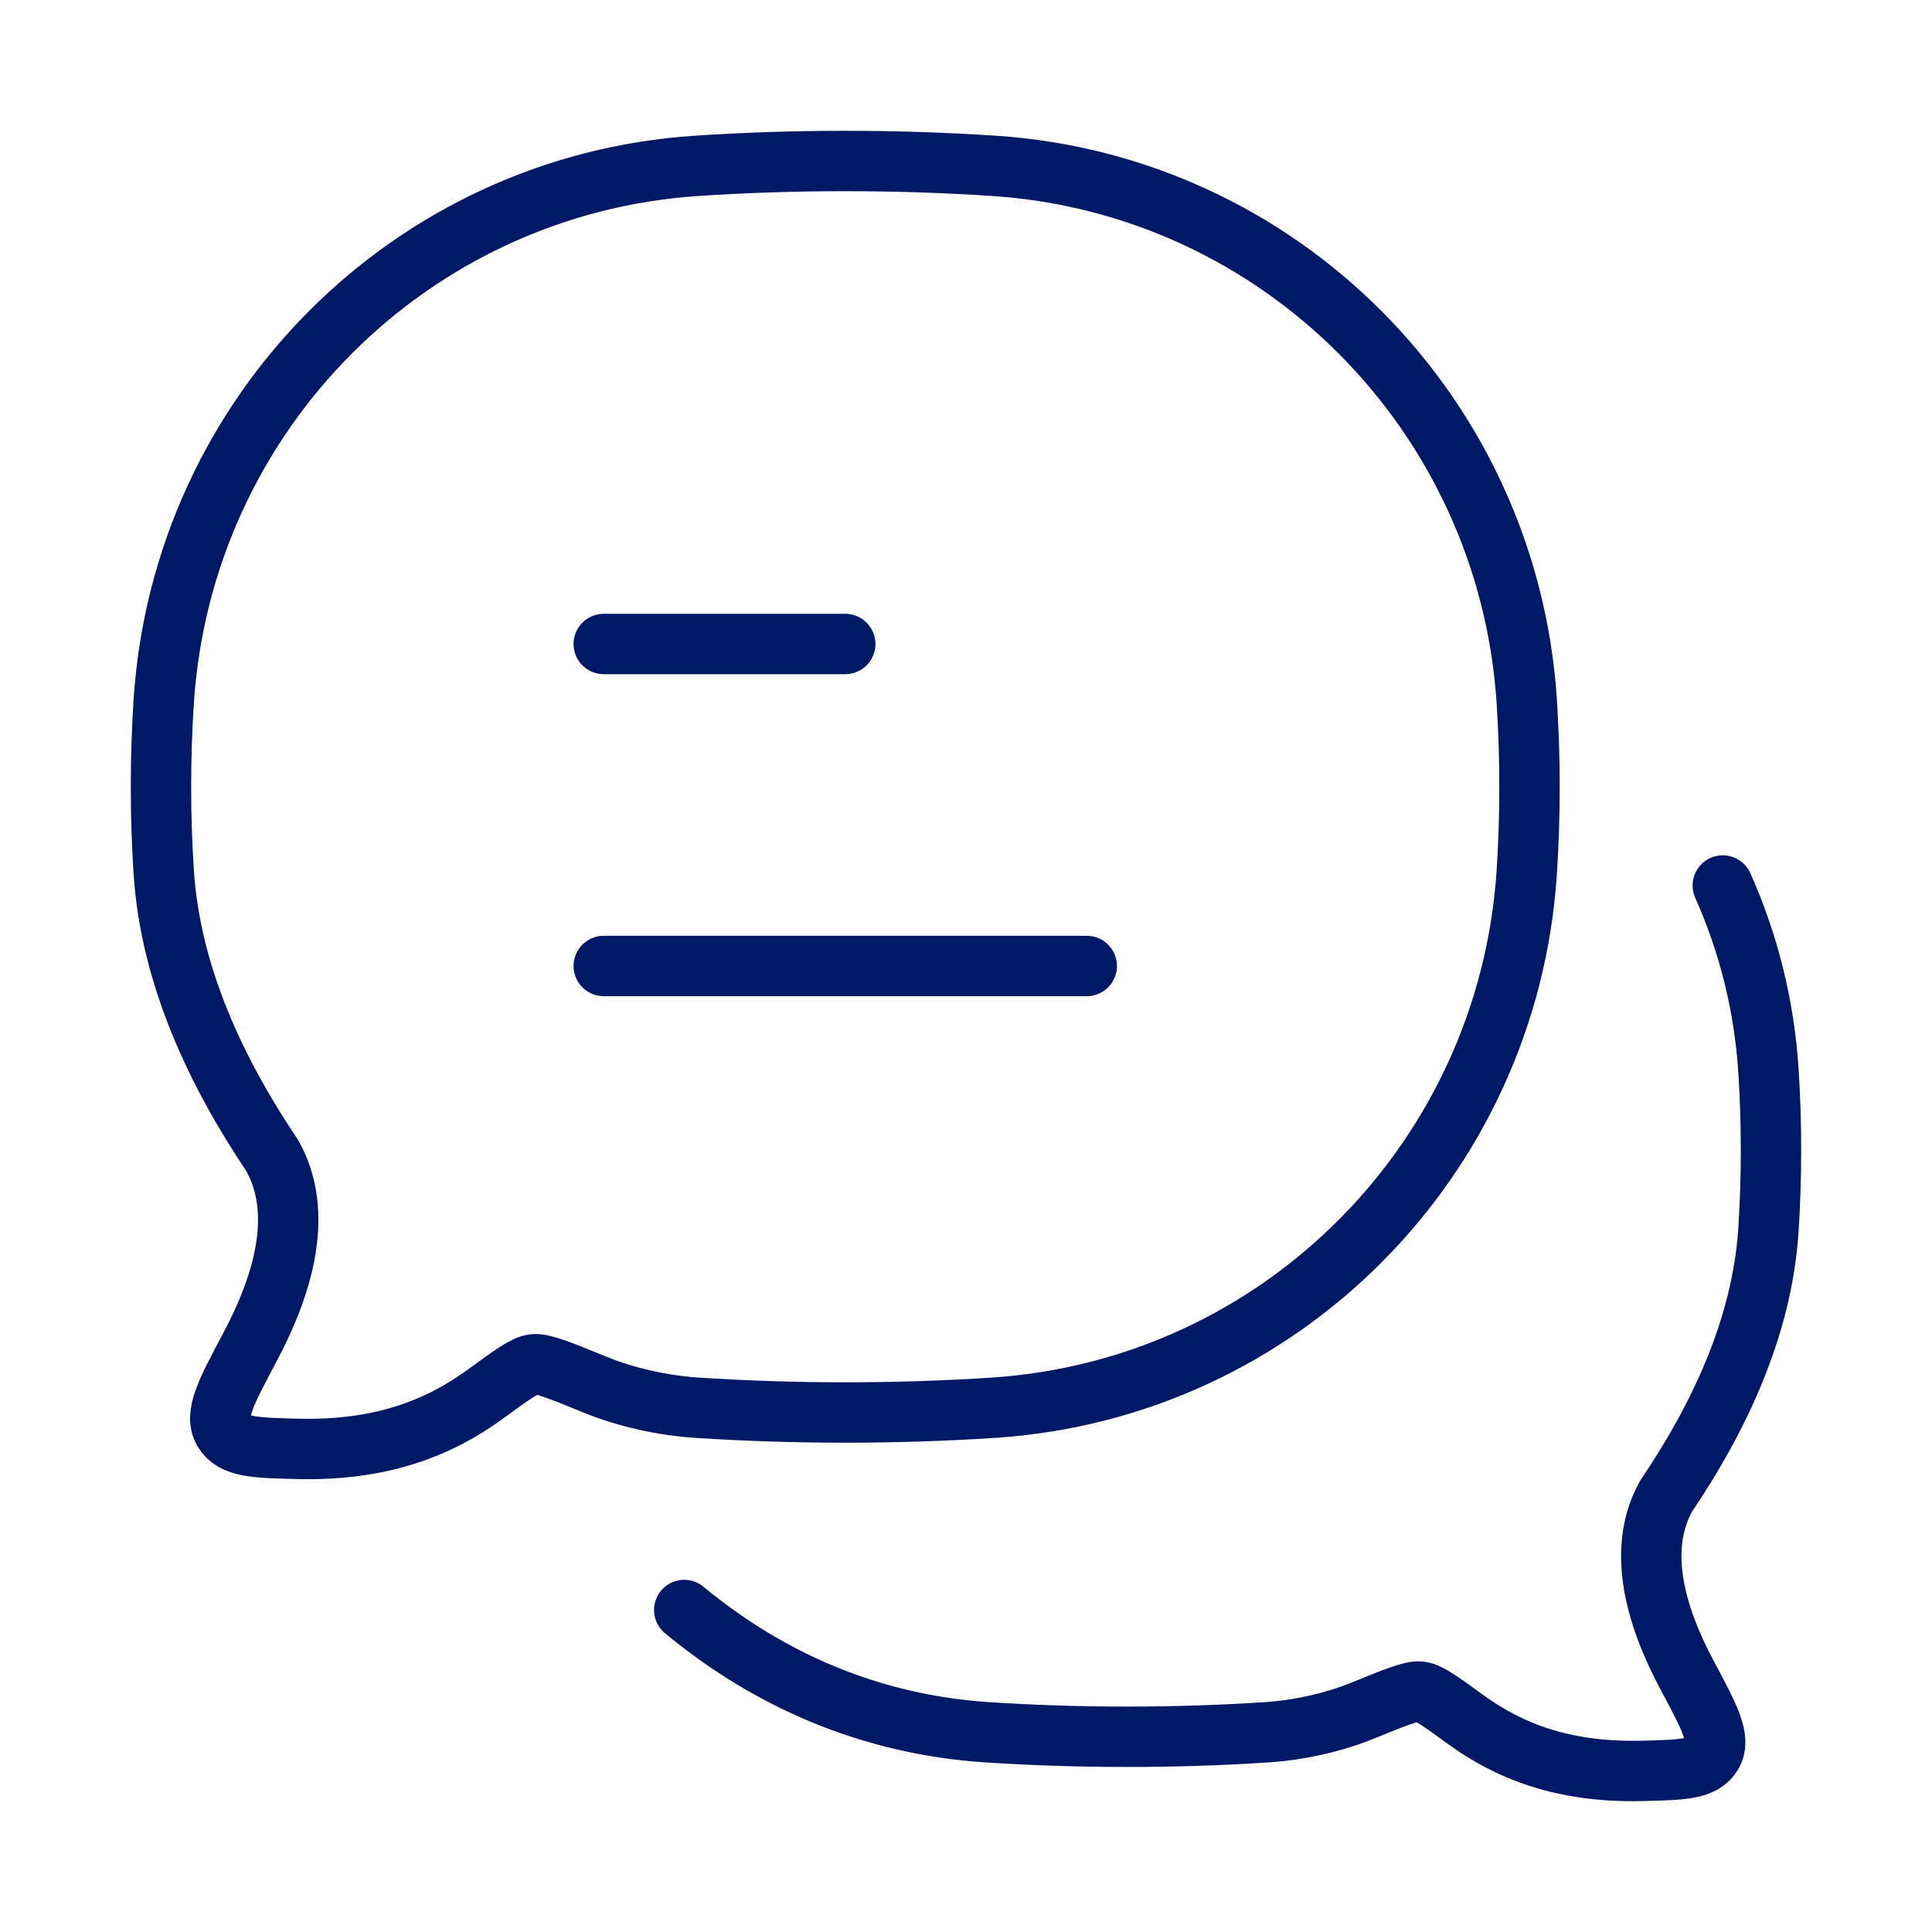
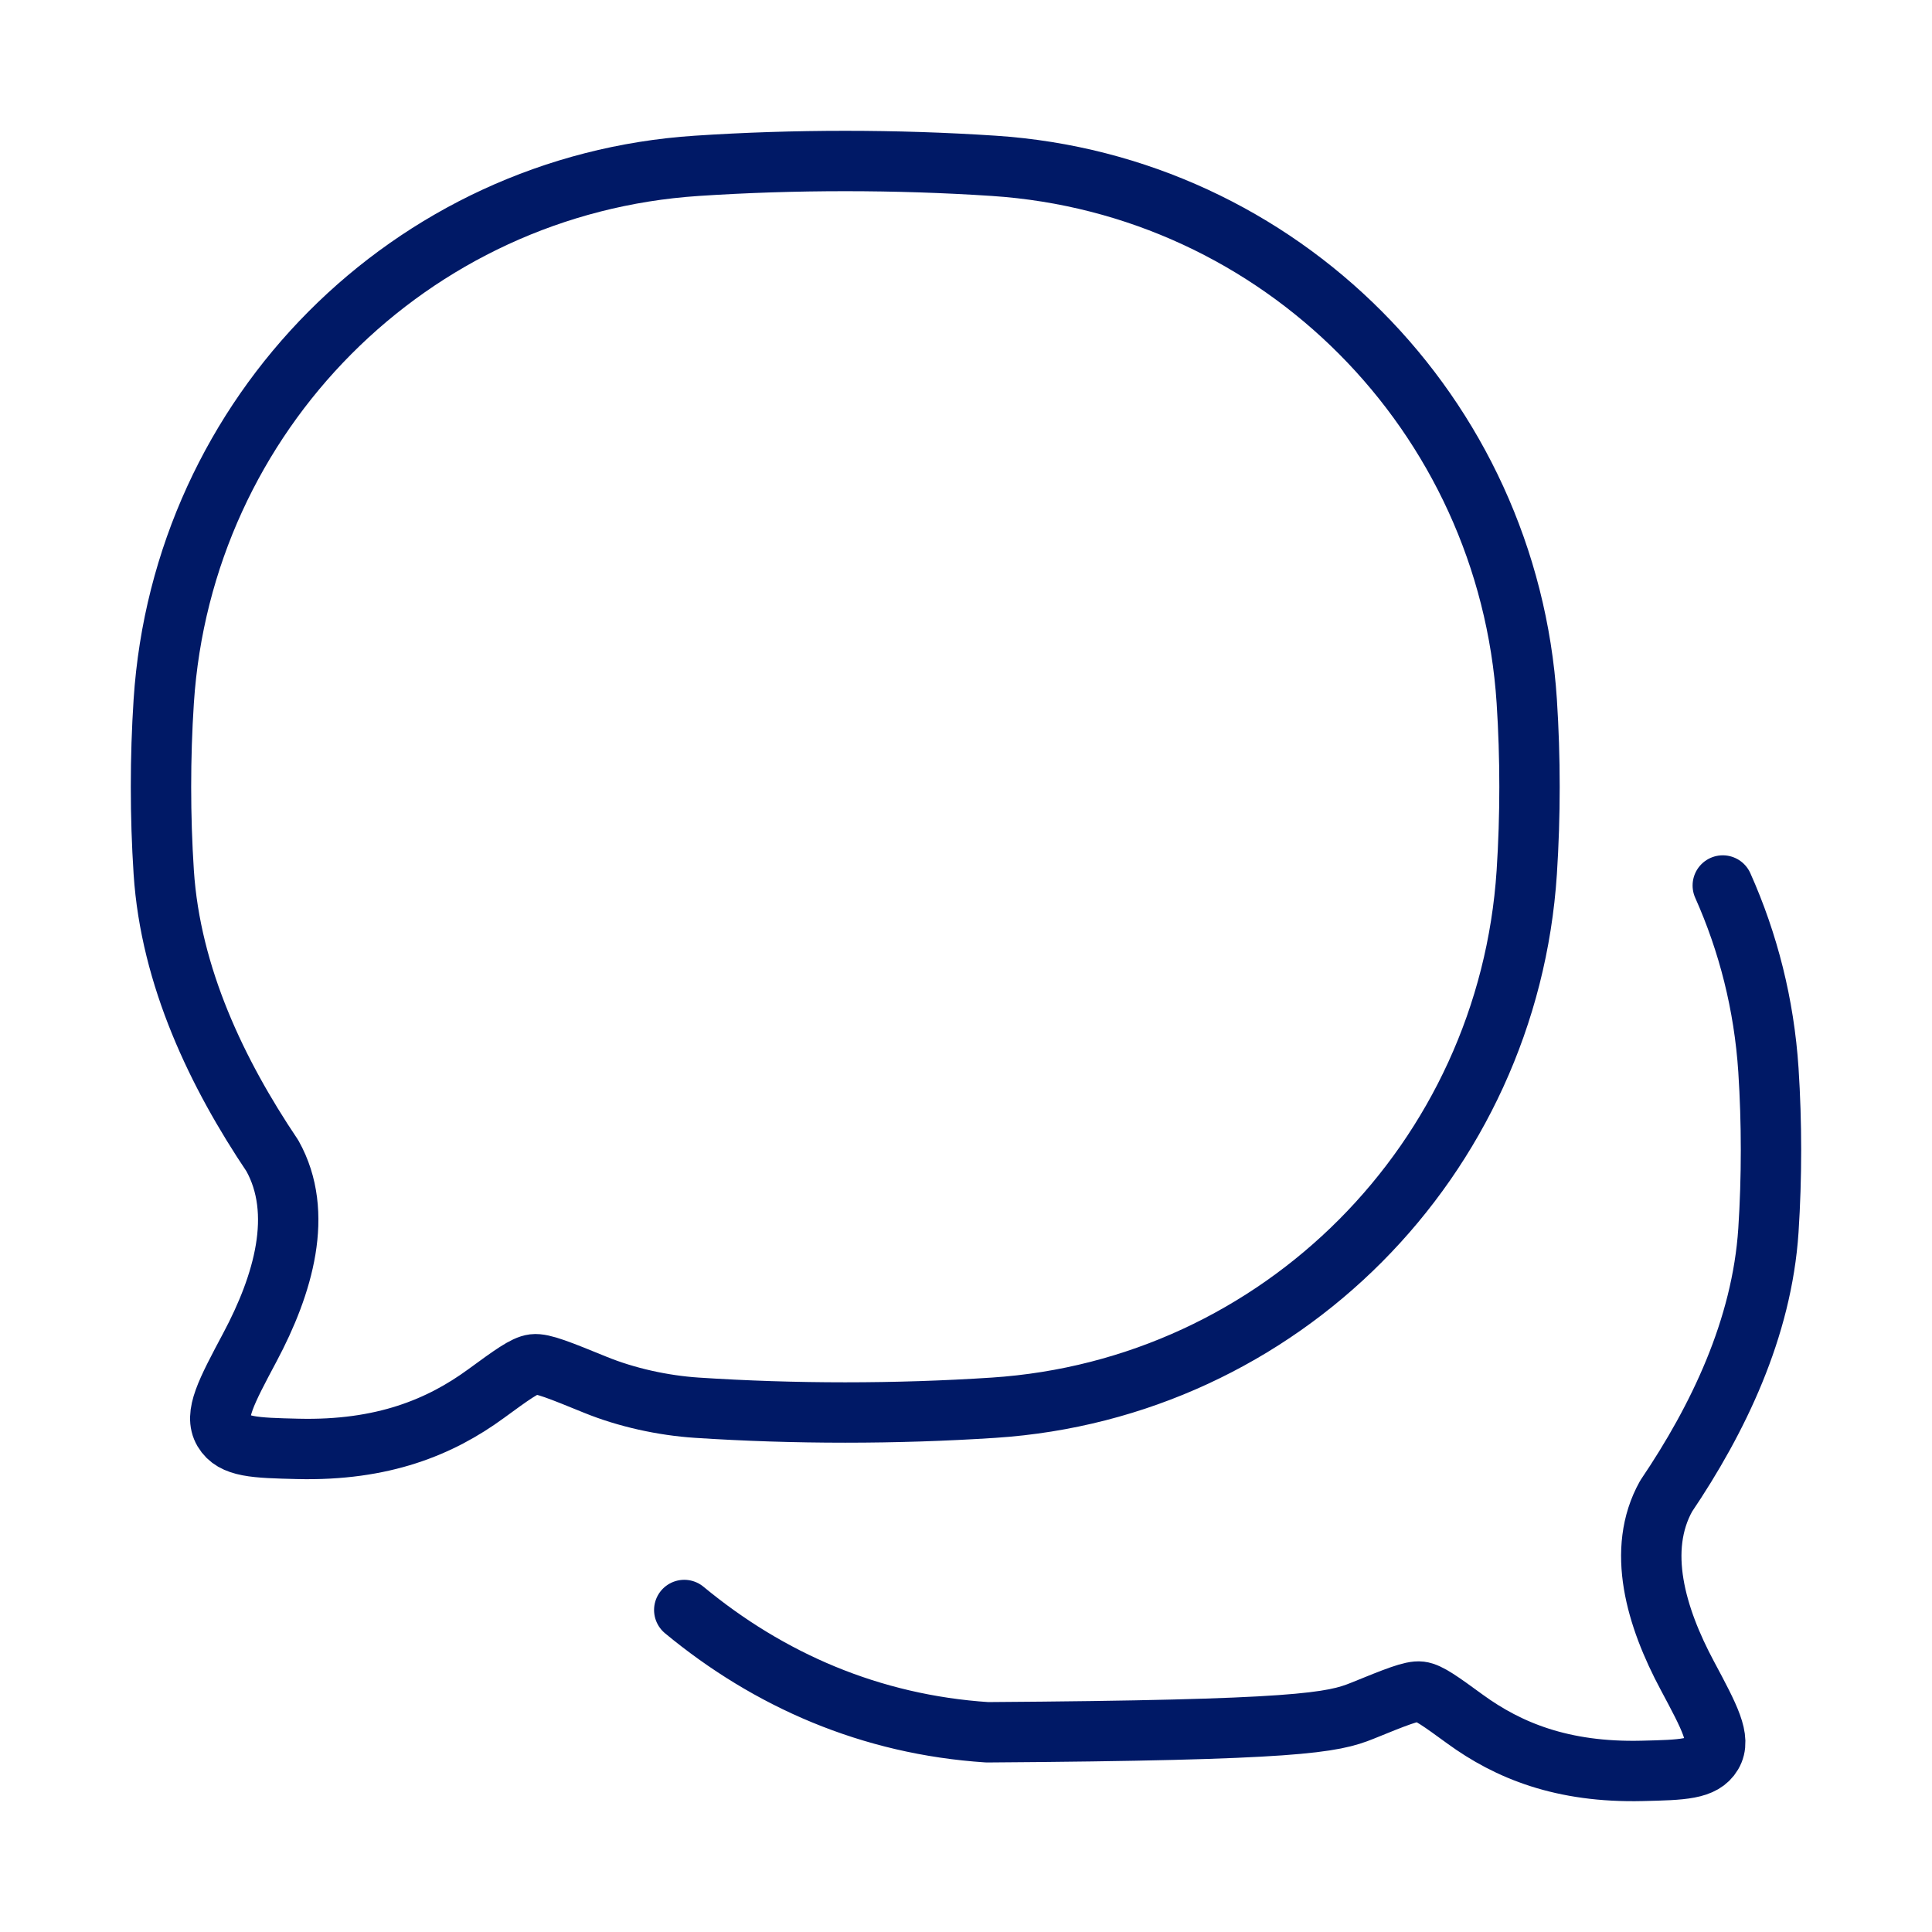
<svg xmlns="http://www.w3.org/2000/svg" width="48" height="48" viewBox="0 0 48 48" fill="none">
-   <path d="M15 24H27M15 16H21" stroke="#001966" stroke-width="1.5" stroke-linecap="round" stroke-linejoin="round" />
-   <path d="M17 40C19.101 41.739 21.629 42.848 24.527 43.038C26.81 43.187 29.194 43.187 31.473 43.038C32.258 42.986 33.113 42.801 33.85 42.502C34.669 42.169 35.079 42.002 35.287 42.028C35.496 42.053 35.798 42.273 36.402 42.713C37.468 43.488 38.81 44.045 40.801 43.997C41.808 43.973 42.311 43.961 42.536 43.582C42.762 43.203 42.481 42.678 41.92 41.628C41.141 40.172 40.648 38.506 41.395 37.17C42.683 35.263 43.776 33.004 43.936 30.565C44.021 29.254 44.021 27.896 43.936 26.585C43.829 24.96 43.435 23.415 42.802 22" stroke="#001966" stroke-width="1.5" stroke-linecap="round" stroke-linejoin="round" />
+   <path d="M17 40C19.101 41.739 21.629 42.848 24.527 43.038C32.258 42.986 33.113 42.801 33.85 42.502C34.669 42.169 35.079 42.002 35.287 42.028C35.496 42.053 35.798 42.273 36.402 42.713C37.468 43.488 38.81 44.045 40.801 43.997C41.808 43.973 42.311 43.961 42.536 43.582C42.762 43.203 42.481 42.678 41.92 41.628C41.141 40.172 40.648 38.506 41.395 37.17C42.683 35.263 43.776 33.004 43.936 30.565C44.021 29.254 44.021 27.896 43.936 26.585C43.829 24.96 43.435 23.415 42.802 22" stroke="#001966" stroke-width="1.5" stroke-linecap="round" stroke-linejoin="round" />
  <path d="M24.69 34.974C31.801 34.505 37.466 28.814 37.932 21.669C38.023 20.271 38.023 18.823 37.932 17.424C37.466 10.279 31.801 4.588 24.69 4.12C22.264 3.96 19.731 3.96 17.31 4.12C10.199 4.588 4.535 10.279 4.068 17.424C3.977 18.823 3.977 20.271 4.068 21.669C4.238 24.271 5.4 26.681 6.767 28.715C7.562 30.139 7.037 31.917 6.21 33.47C5.614 34.59 5.316 35.149 5.555 35.554C5.795 35.958 6.329 35.971 7.399 35.997C9.514 36.048 10.941 35.454 12.073 34.627C12.715 34.158 13.036 33.923 13.257 33.896C13.479 33.869 13.914 34.047 14.785 34.402C15.568 34.722 16.476 34.919 17.31 34.974C19.731 35.133 22.264 35.133 24.69 34.974Z" stroke="#001966" stroke-width="1.5" stroke-linejoin="round" />
</svg>